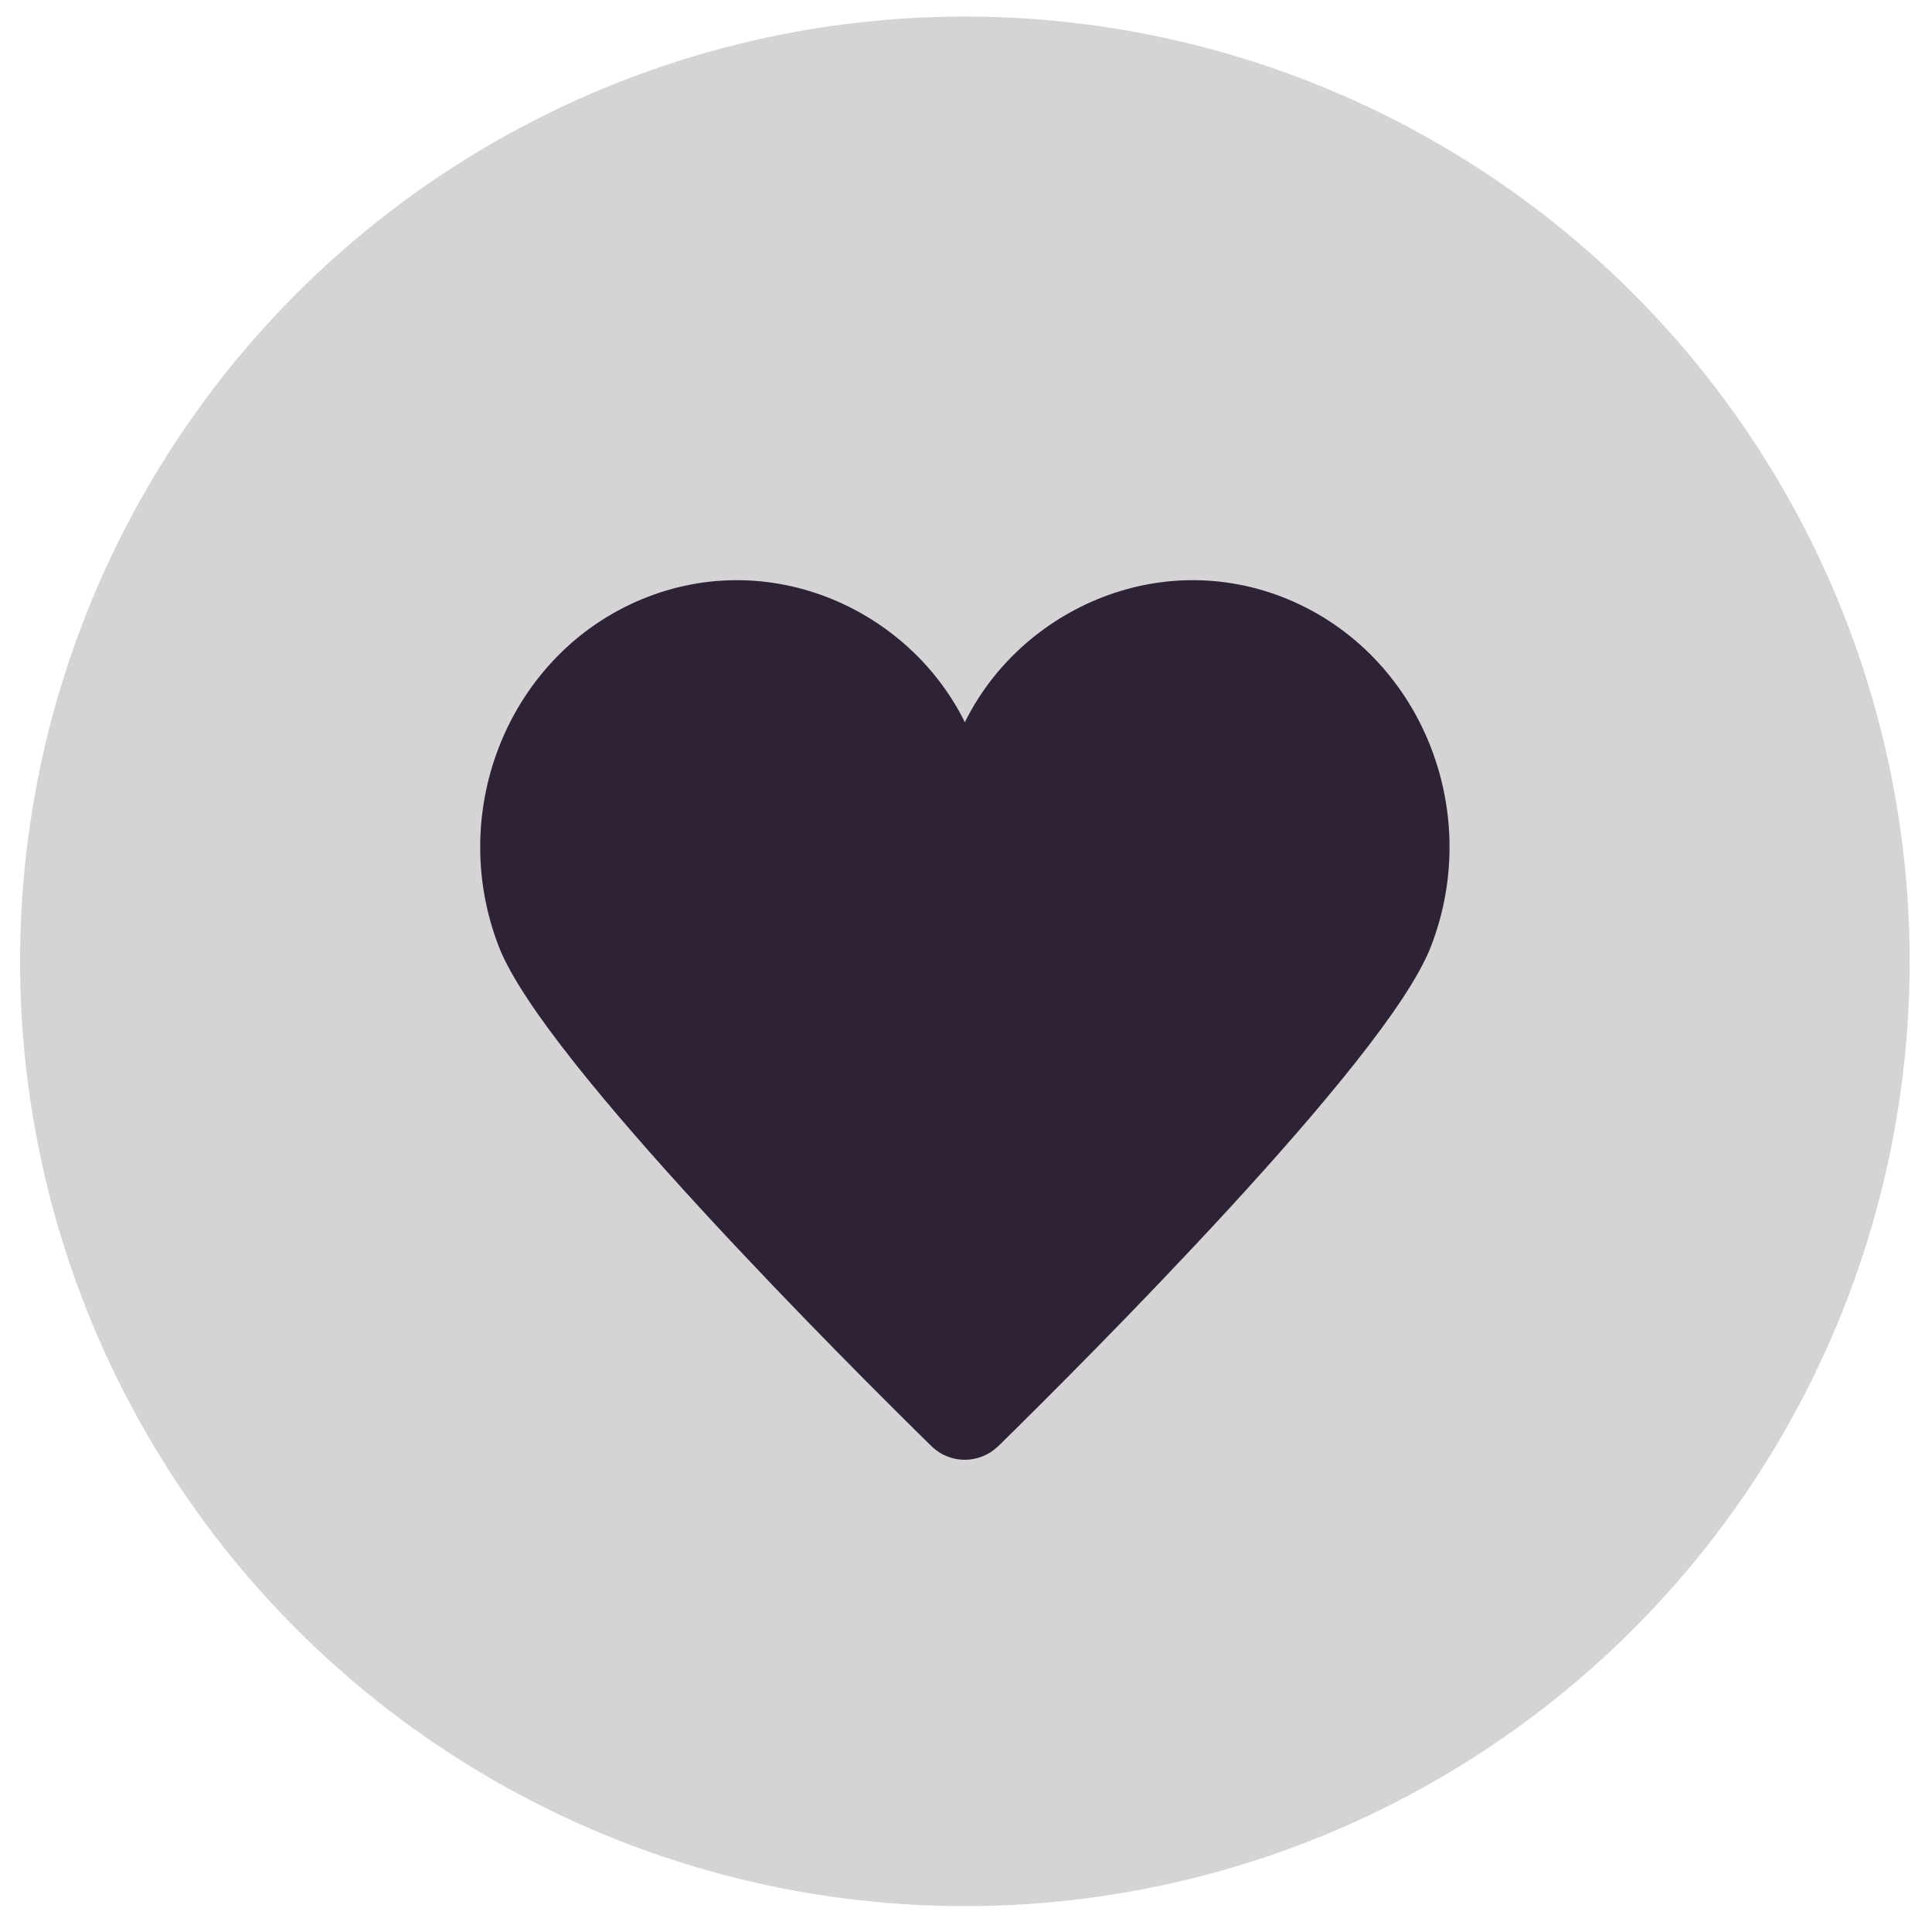
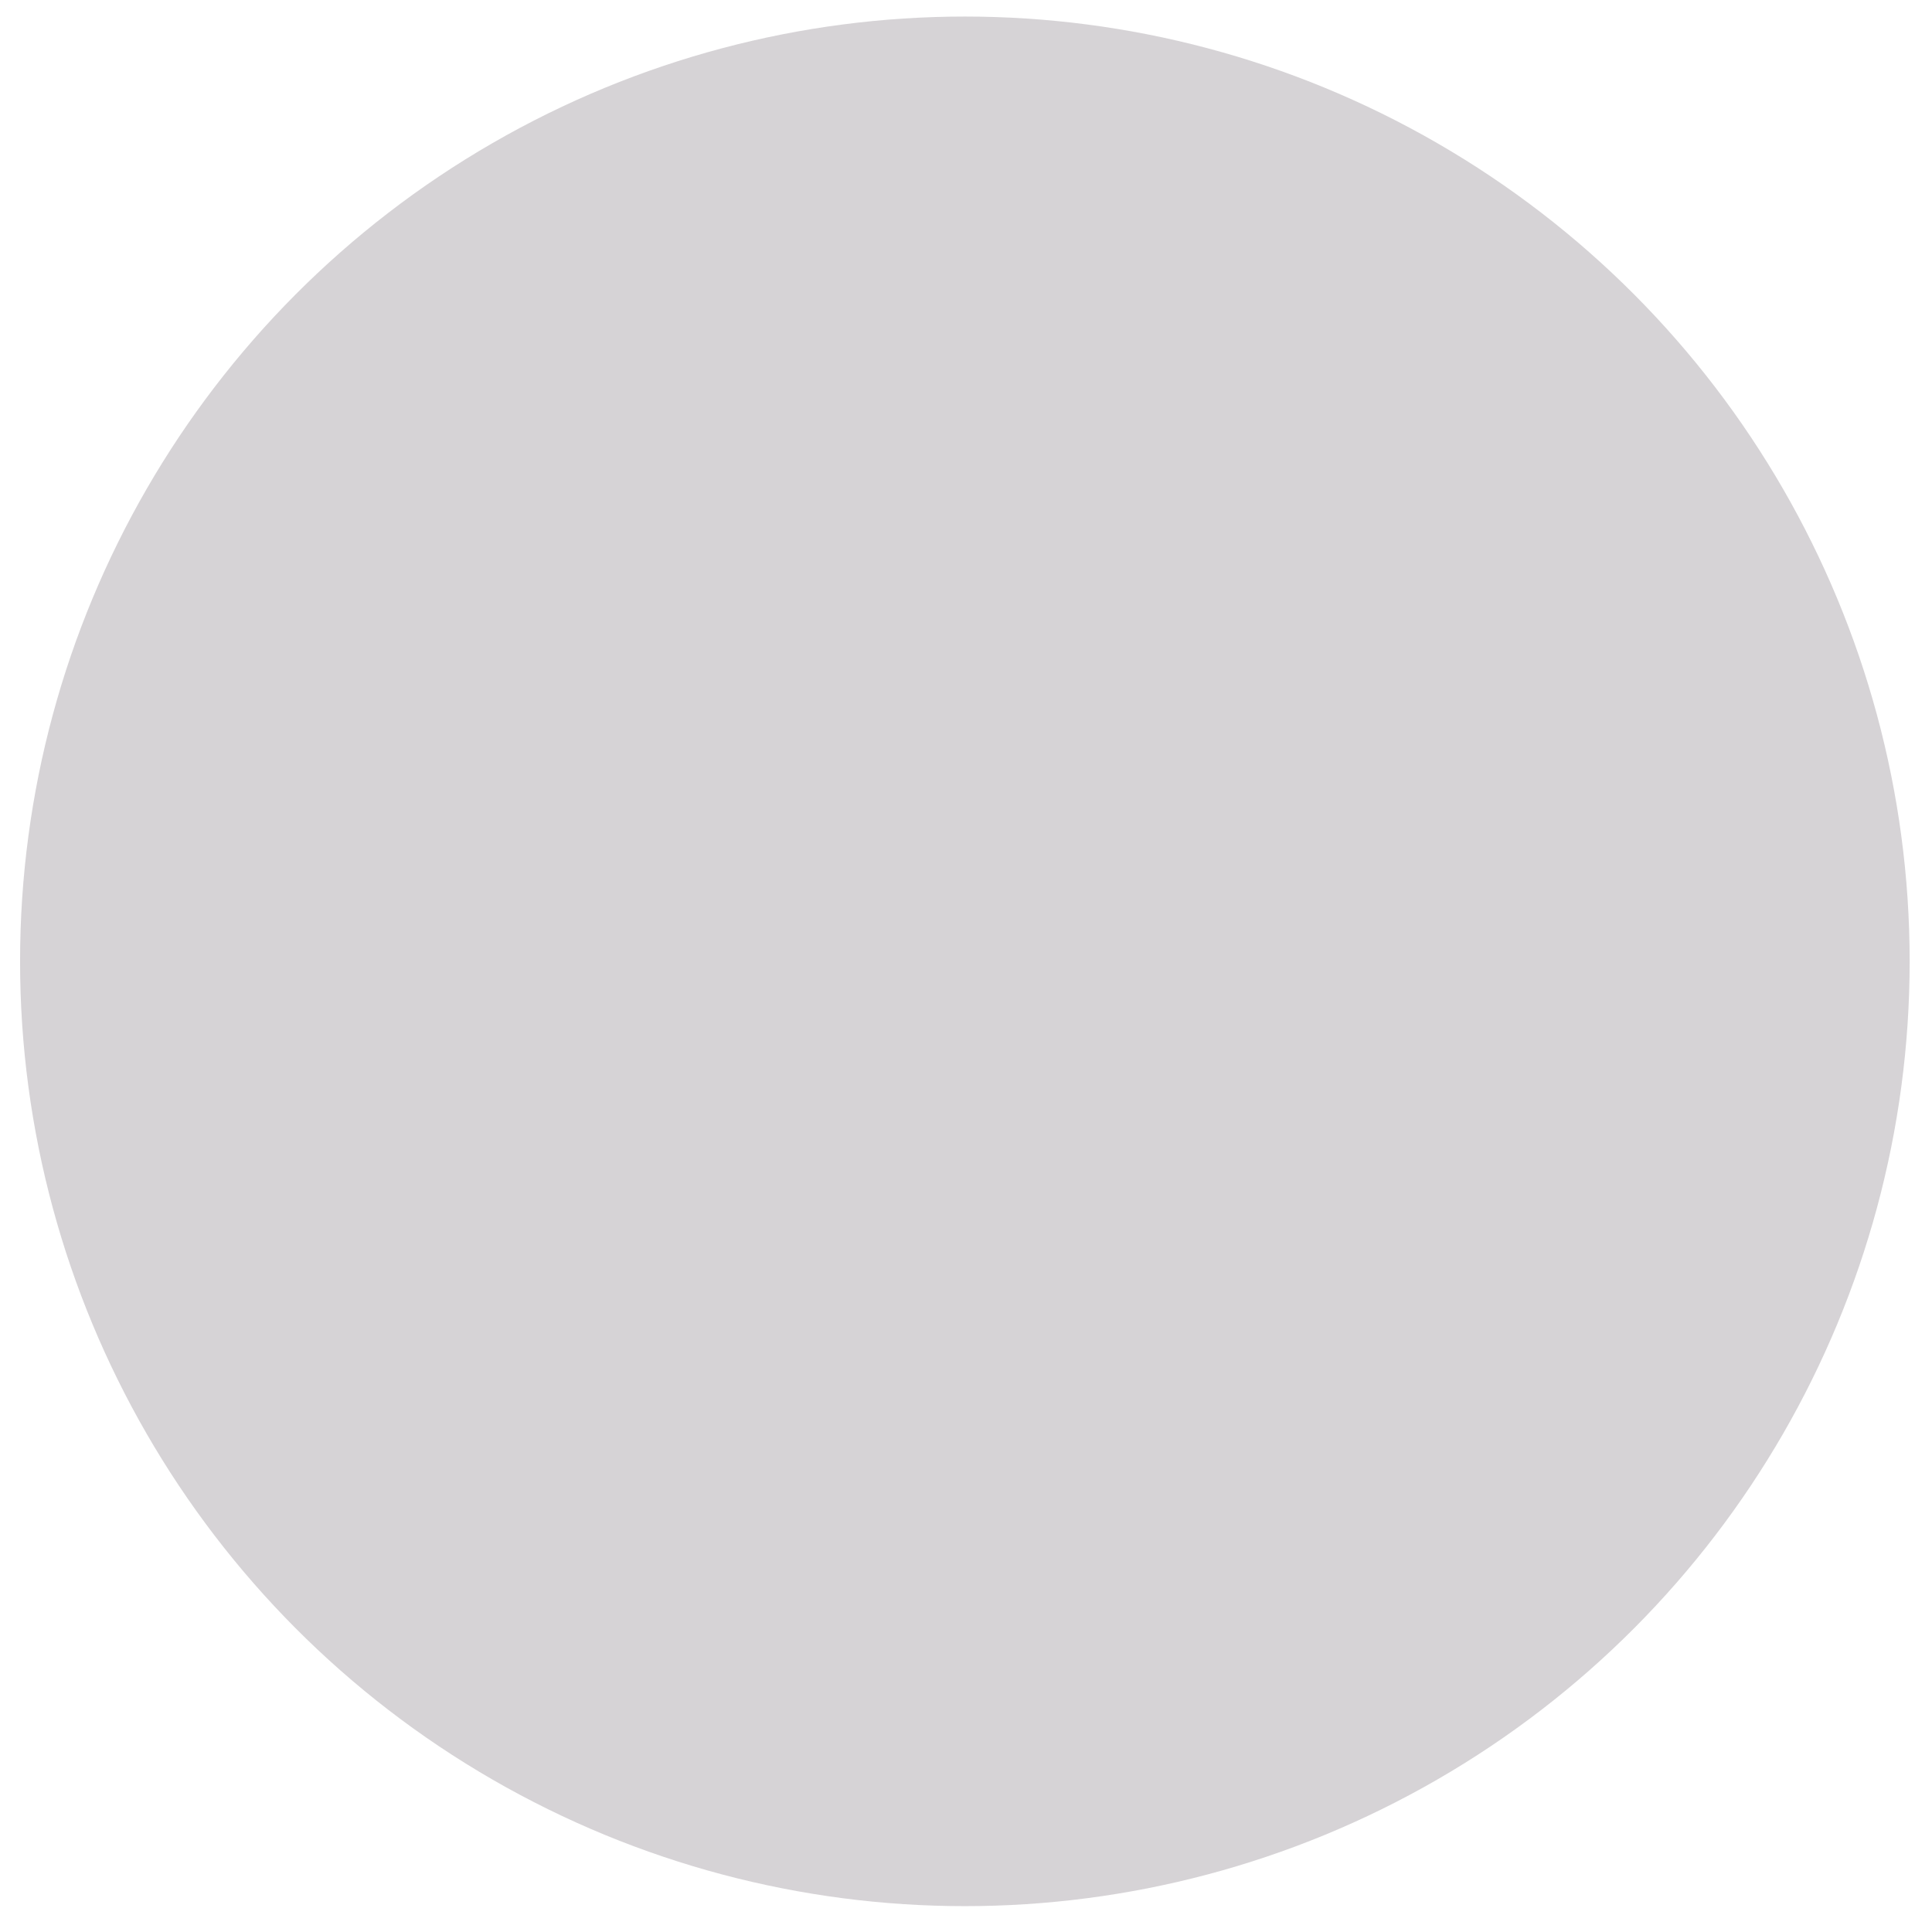
<svg xmlns="http://www.w3.org/2000/svg" id="_圖層_1" data-name="圖層 1" viewBox="0 0 186.78 186.78">
  <defs>
    <style>
      .cls-1 {
        fill: #d6d3d6;
      }

      .cls-2 {
        fill: #2e2236;
        stroke: #2e2236;
        stroke-linecap: round;
        stroke-linejoin: round;
        stroke-width: 3.48px;
      }
    </style>
  </defs>
  <circle class="cls-1" cx="93.28" cy="92.94" r="91.34" />
-   <path class="cls-2" d="M95.28,138.57c-1.12,1.09-2.9,1.09-4.01,0-8-7.85-37.36-37.13-41.44-47.73-4.75-12.33,1-26.34,12.84-31.28,12.06-5.03,25.12,1.46,29.63,12.31.38.92,1.58.92,1.96,0,4.51-10.85,17.57-17.34,29.63-12.31,11.84,4.95,17.59,18.95,12.84,31.28-4.08,10.6-33.44,39.88-41.44,47.73Z" />
</svg>